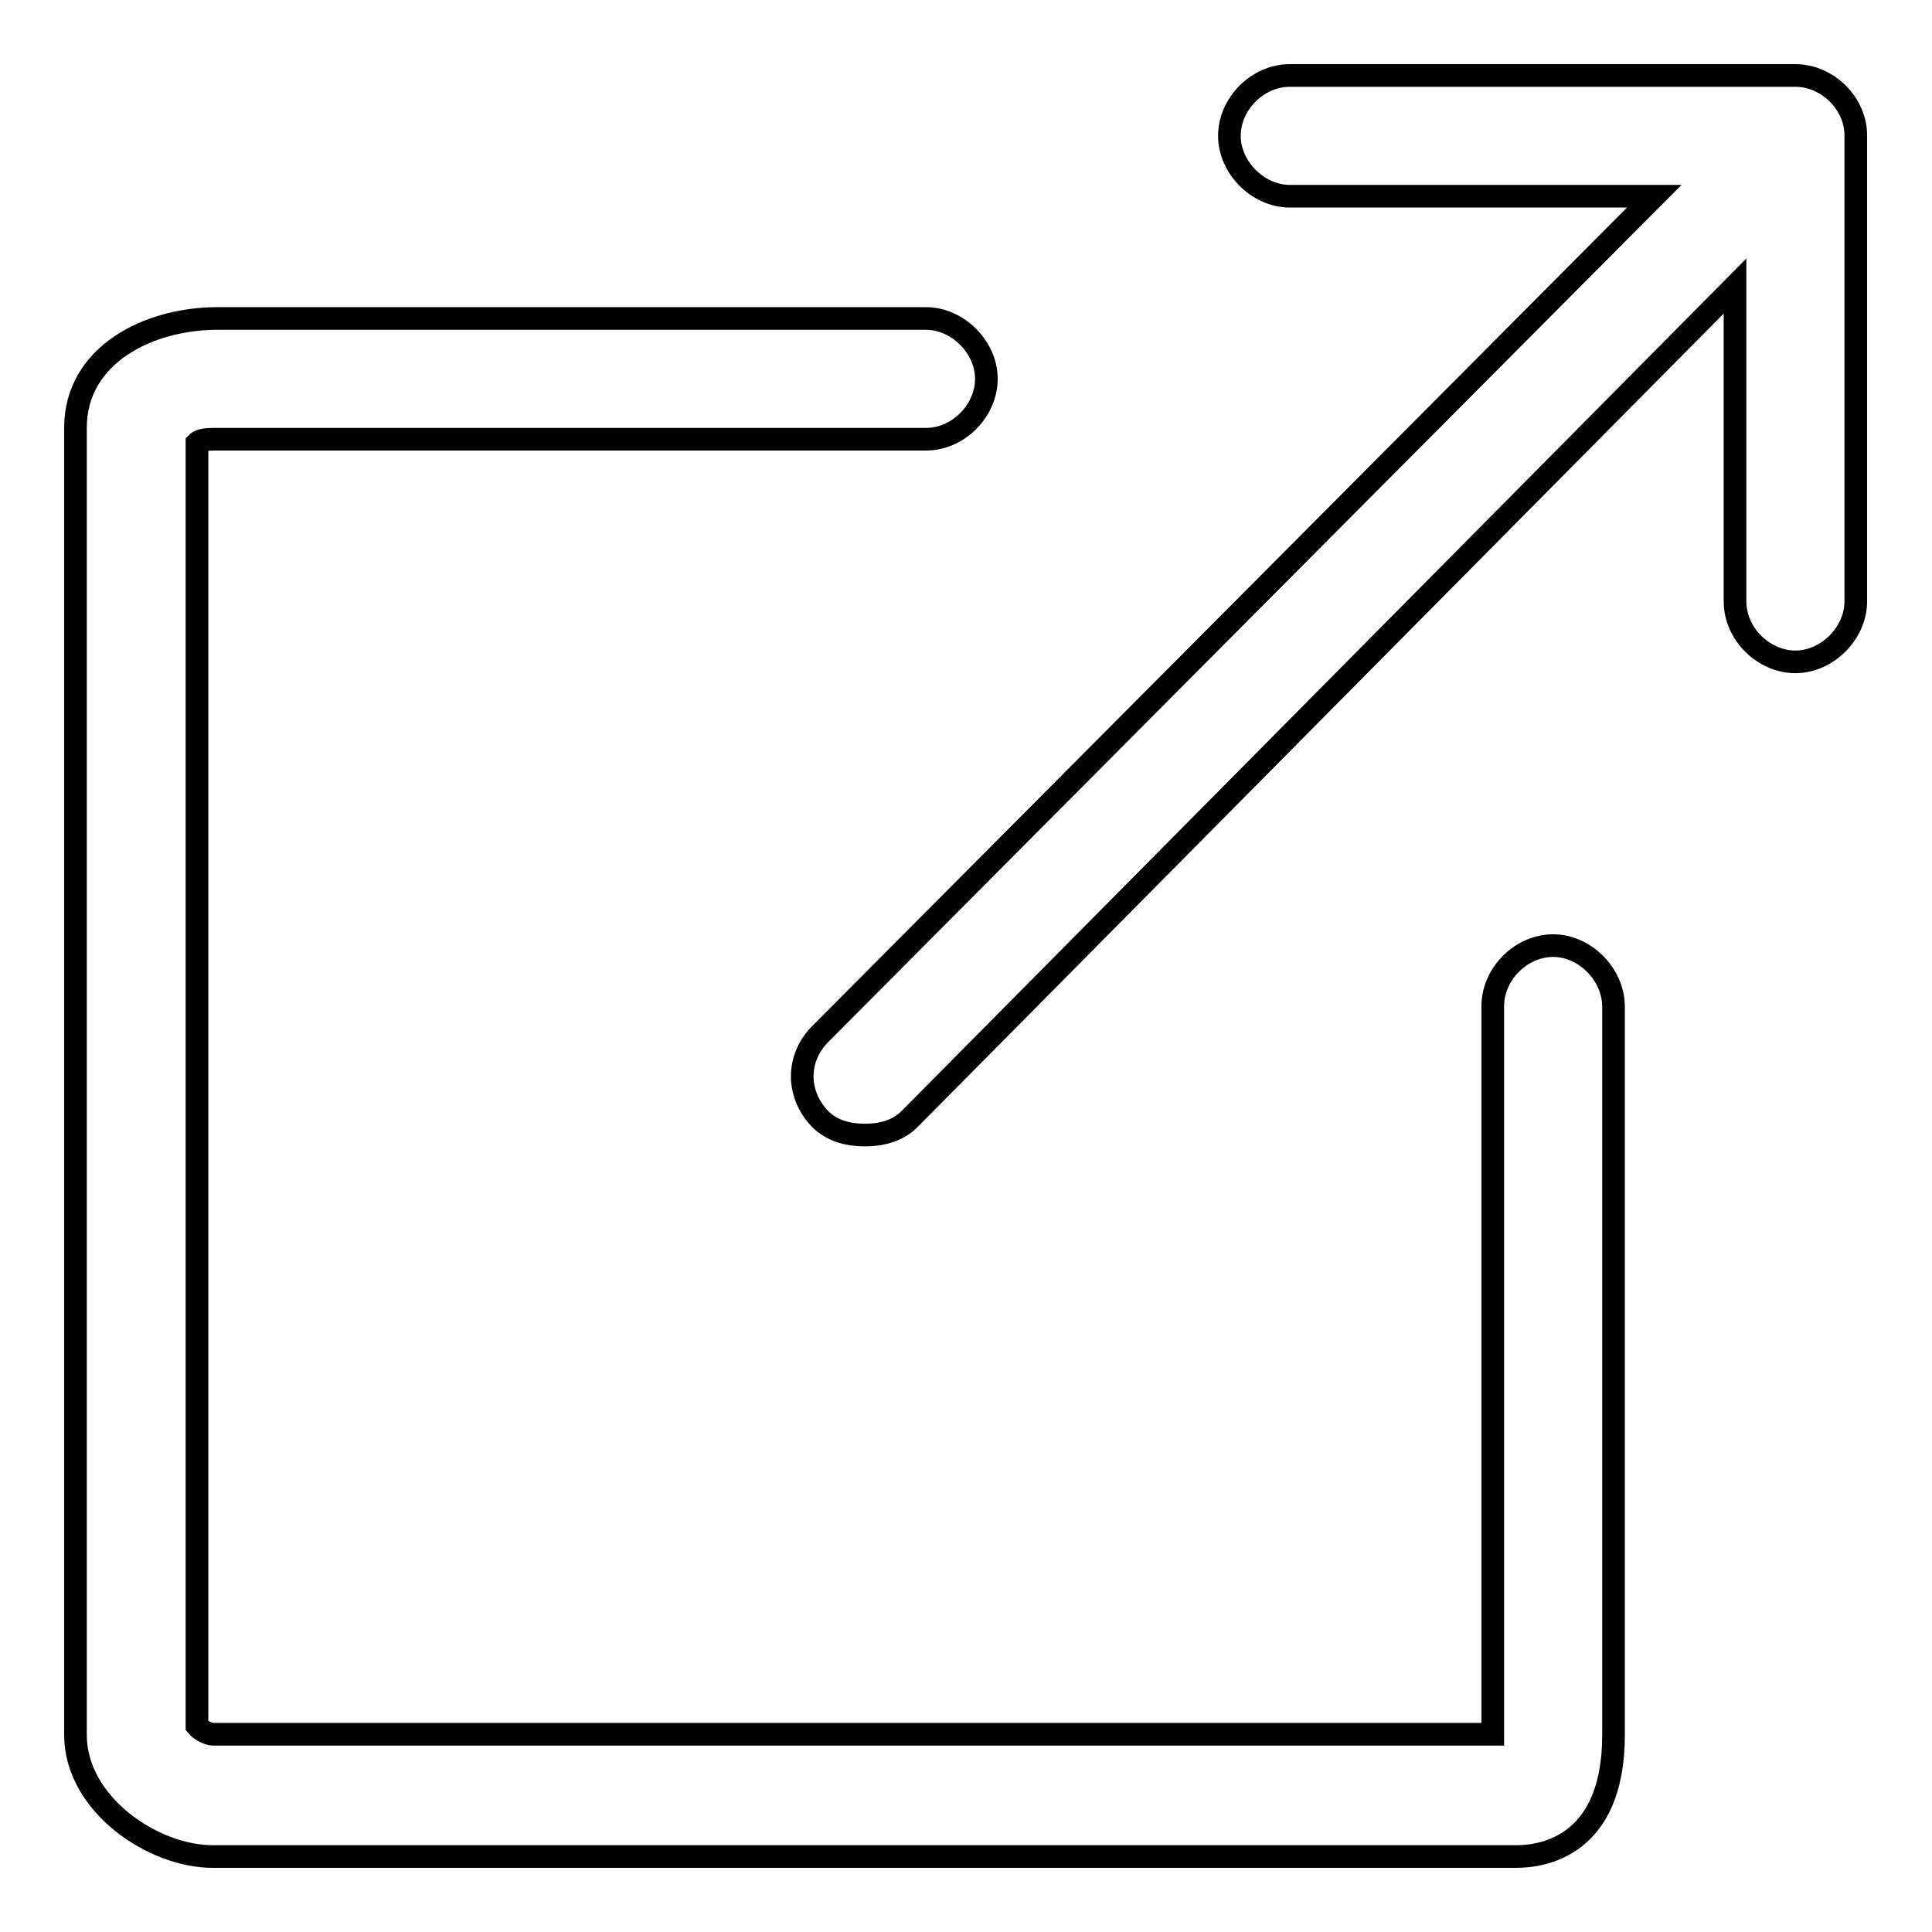
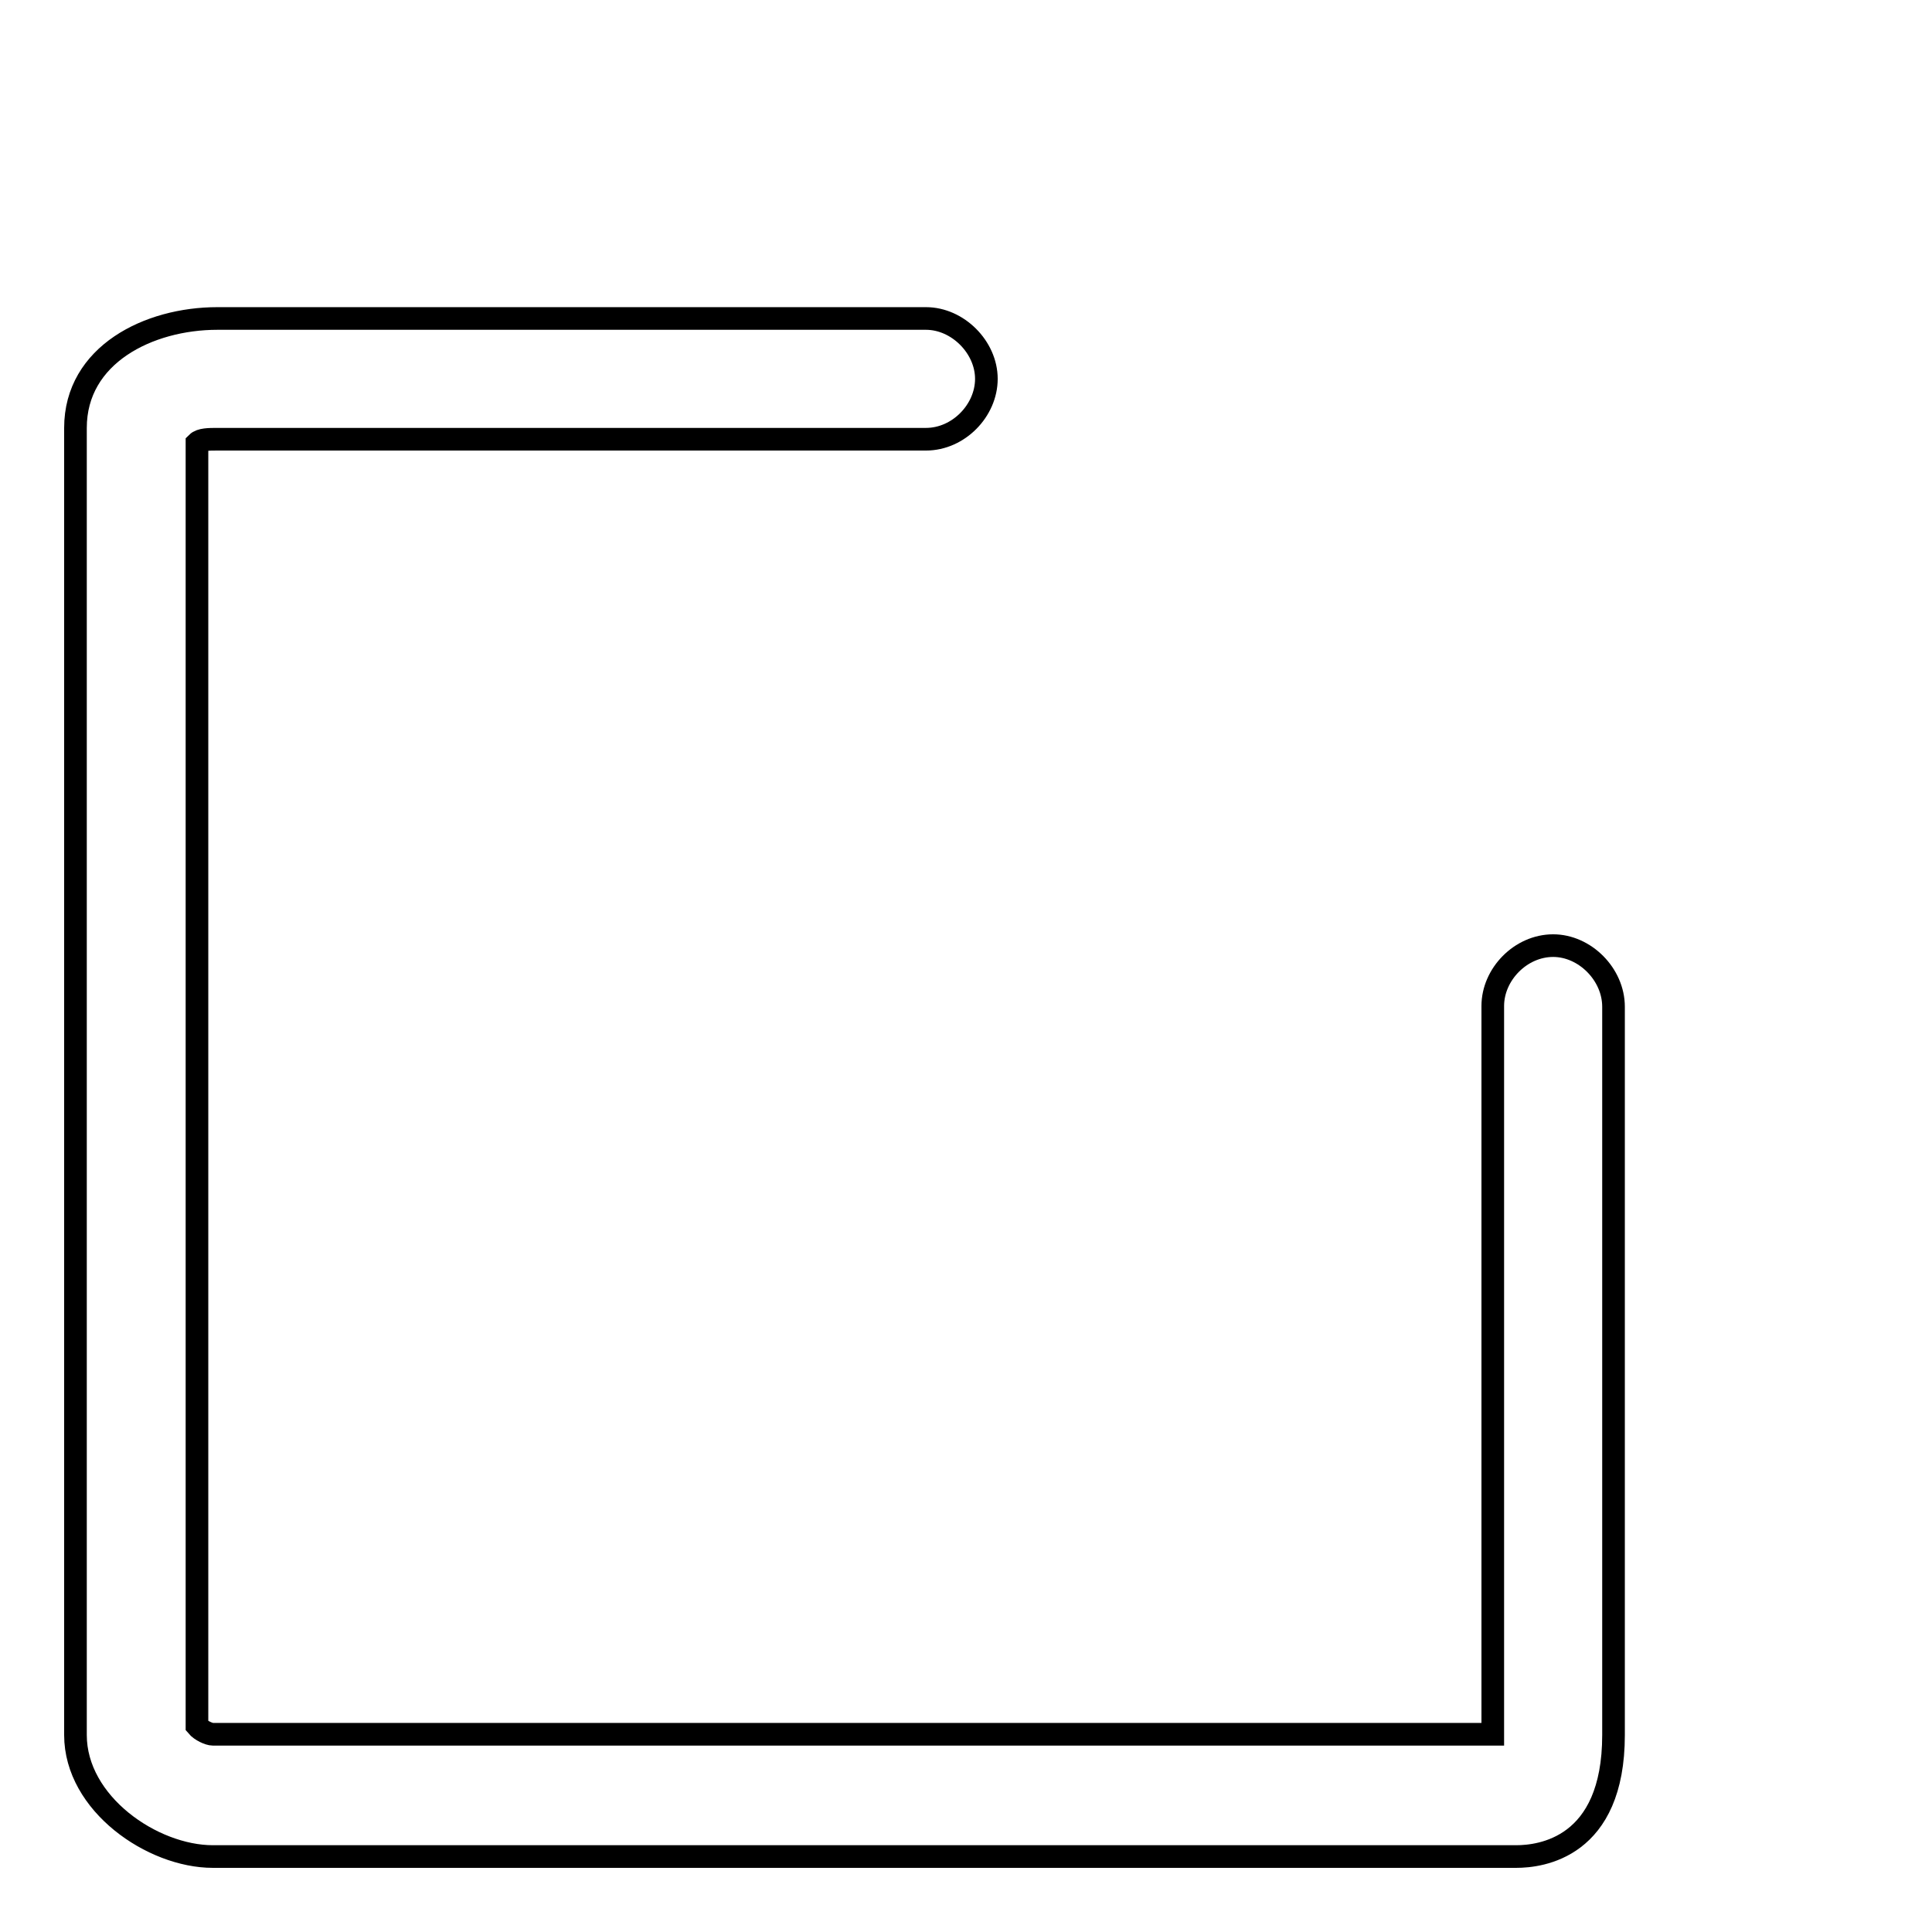
<svg xmlns="http://www.w3.org/2000/svg" version="1.1" x="0px" y="0px" viewBox="0 0 256 256" enable-background="new 0 0 256 256" xml:space="preserve">
  <g>
    <g>
      <path stroke-width="3" fill-opacity="0" stroke="#000000" d="M205.8,125.3c-4.3,0-8,3.8-8,8v96.5l0,0H28.2c-0.5,0-1.6-0.5-2.1-1.1v-170c0.5-0.5,1.6-0.5,2.7-0.5h93.9c4.3,0,8-3.8,8-8s-3.8-8-8-8H28.8C19.7,42.2,10,47,10,56.7v173.2C10,239,20.2,246,28.2,246h172.7c3.2,0,12.9-1.1,12.9-16.1v-96.5C213.8,129.1,210,125.3,205.8,125.3z" />
-       <path stroke-width="3" fill-opacity="0" stroke="#000000" d="M237.9,10h-67c-4.3,0-8,3.8-8,8s3.8,8,8,8h48.3l-110.5,111c-3.2,3.2-3.2,8,0,11.3c1.6,1.6,3.8,2.1,5.9,2.1s4.3-0.5,5.9-2.1L229.9,37.9v41.8c0,4.3,3.8,8,8,8s8-3.8,8-8V18.1C246,13.8,242.2,10,237.9,10z" />
    </g>
  </g>
</svg>